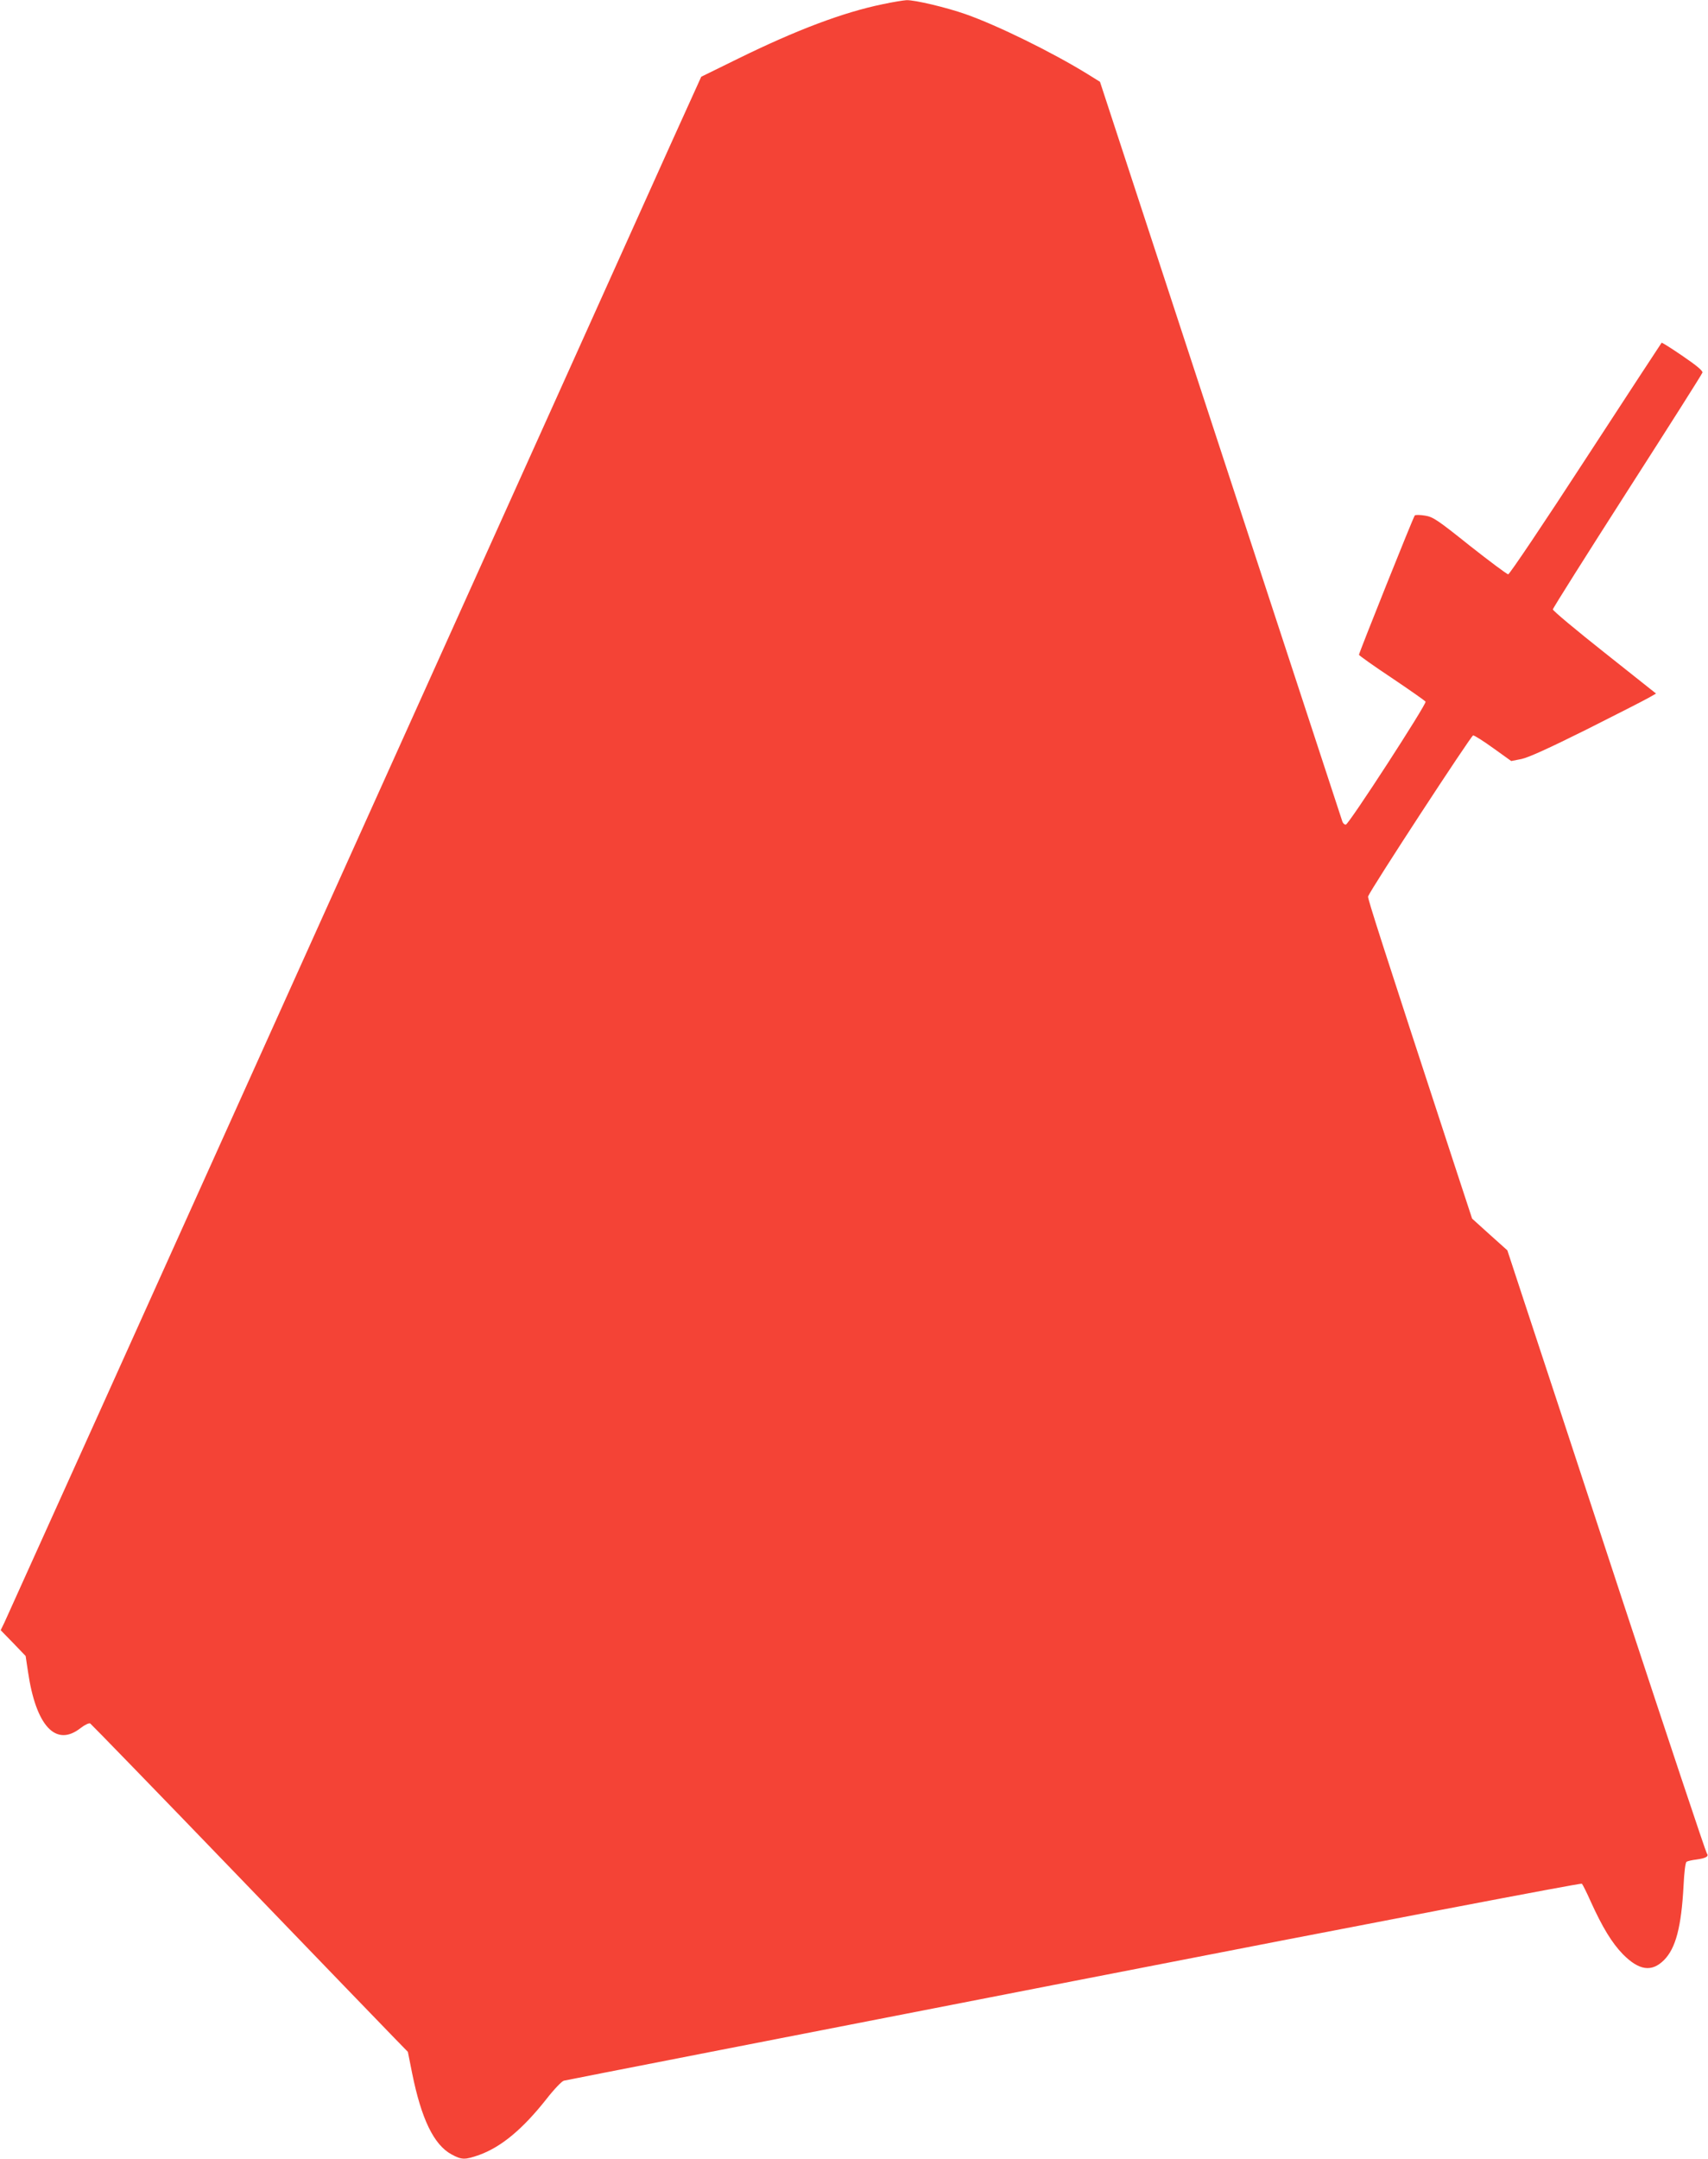
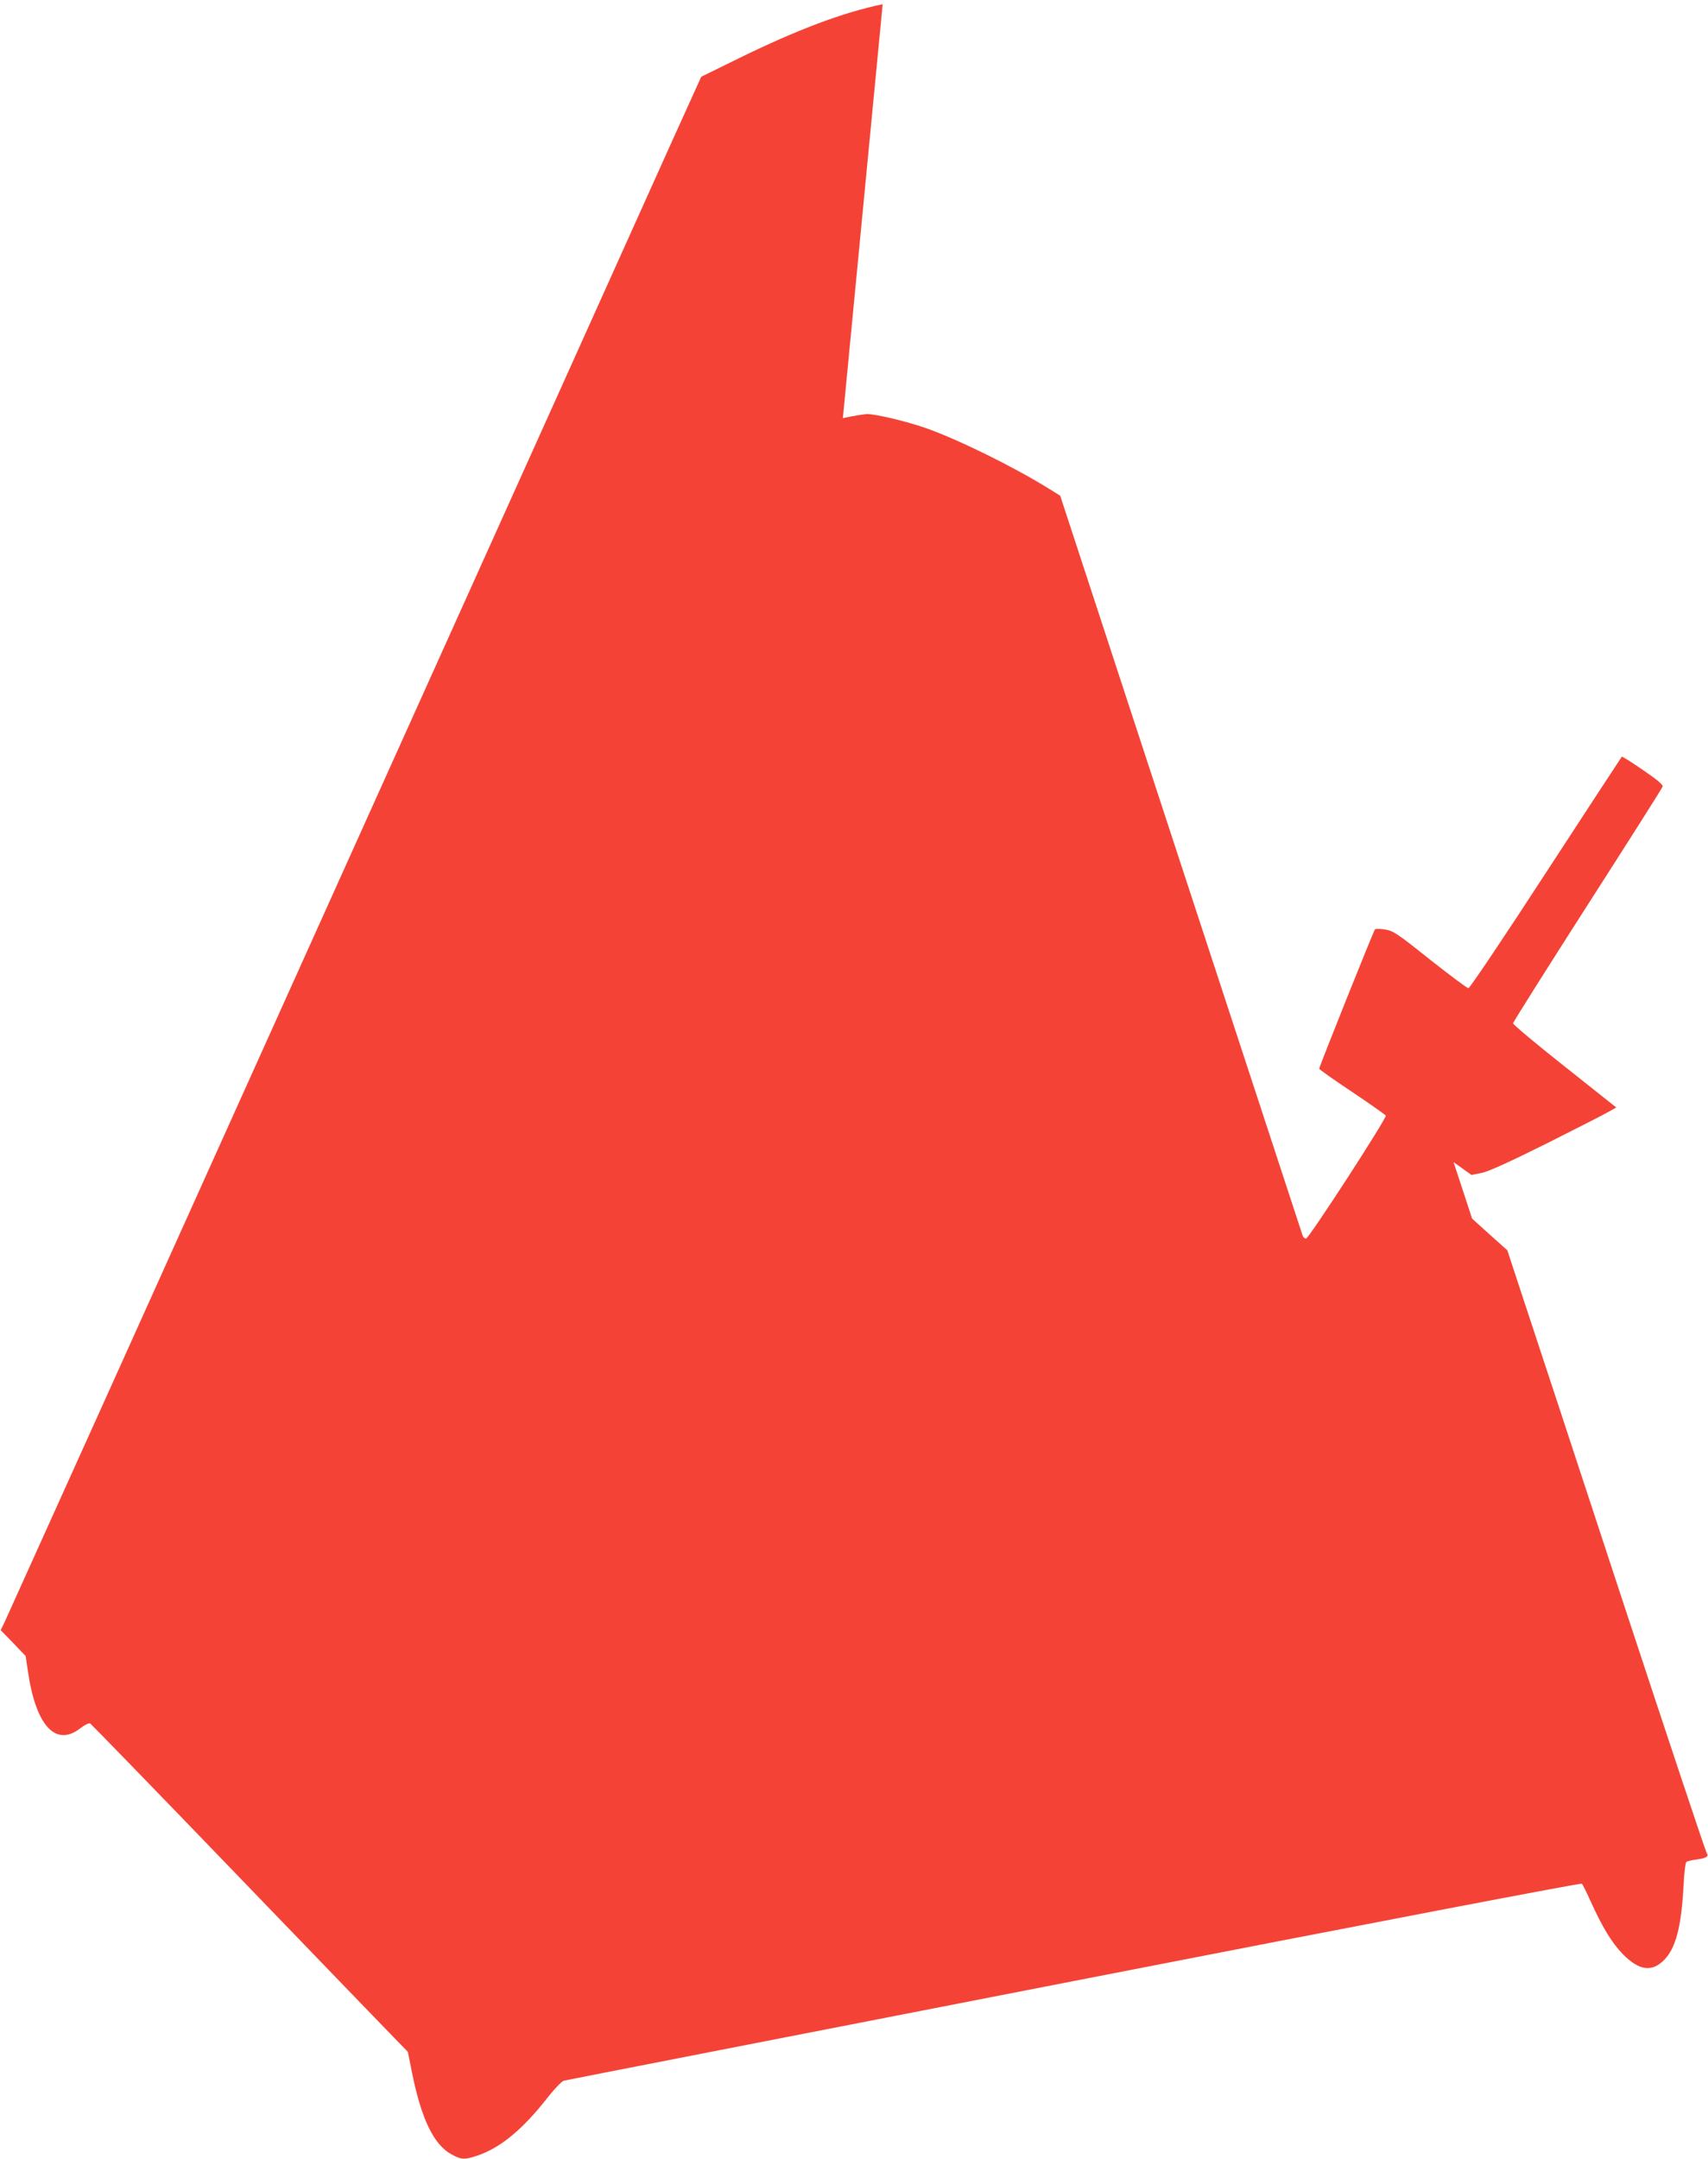
<svg xmlns="http://www.w3.org/2000/svg" version="1.0" width="1013pt" height="1280pt" viewBox="0 0 1013 1280" preserveAspectRatio="xMidYMid meet">
  <g transform="translate(0,1280) scale(0.1,-0.1)" fill="#f44336" stroke="none">
-     <path d="M5235 12775 c-234 -48 -512 -153 -858 -323 l-218 -107 -179 -395 c-97 -217 -1022 -2269 -2055 -4560 -1032 -2291 -1887 -4185 -1899 -4210 l-22 -45 74 -76 74 -77 14 -93 c47 -322 165 -449 311 -335 26 20 51 32 58 28 6 -4 398 -407 870 -897 472 -490 893 -926 936 -970 l78 -80 25 -125 c55 -273 129 -426 234 -483 61 -33 79 -33 165 -3 131 48 256 152 397 330 45 58 92 107 104 110 11 3 1373 269 3025 591 1814 354 3008 582 3013 577 5 -5 29 -53 53 -107 69 -152 125 -244 190 -311 96 -97 171 -108 244 -35 70 70 103 198 116 441 4 82 11 138 18 142 6 4 32 10 57 13 59 8 77 19 63 37 -6 7 -230 679 -498 1493 -267 814 -531 1615 -586 1781 l-99 301 -105 94 -104 94 -110 335 c-425 1298 -511 1565 -507 1575 16 44 612 955 623 955 8 0 62 -34 120 -76 l106 -76 61 12 c42 9 161 63 386 175 179 90 344 174 368 188 l44 25 -306 243 c-168 133 -306 248 -306 256 0 7 199 322 441 700 243 379 444 695 446 704 3 10 -33 41 -117 98 -67 46 -123 81 -125 79 -2 -2 -205 -312 -450 -688 -245 -377 -452 -685 -460 -685 -7 0 -109 76 -227 169 -194 155 -218 171 -266 179 -30 5 -57 5 -61 1 -9 -10 -331 -815 -331 -826 0 -4 87 -66 194 -137 107 -72 197 -135 201 -141 8 -13 -456 -729 -473 -729 -7 -1 -16 7 -20 17 -3 9 -328 1000 -722 2202 l-716 2185 -74 46 c-209 129 -535 289 -723 355 -114 40 -303 85 -351 83 -17 -1 -81 -11 -141 -24z" />
+     <path d="M5235 12775 c-234 -48 -512 -153 -858 -323 l-218 -107 -179 -395 c-97 -217 -1022 -2269 -2055 -4560 -1032 -2291 -1887 -4185 -1899 -4210 l-22 -45 74 -76 74 -77 14 -93 c47 -322 165 -449 311 -335 26 20 51 32 58 28 6 -4 398 -407 870 -897 472 -490 893 -926 936 -970 l78 -80 25 -125 c55 -273 129 -426 234 -483 61 -33 79 -33 165 -3 131 48 256 152 397 330 45 58 92 107 104 110 11 3 1373 269 3025 591 1814 354 3008 582 3013 577 5 -5 29 -53 53 -107 69 -152 125 -244 190 -311 96 -97 171 -108 244 -35 70 70 103 198 116 441 4 82 11 138 18 142 6 4 32 10 57 13 59 8 77 19 63 37 -6 7 -230 679 -498 1493 -267 814 -531 1615 -586 1781 l-99 301 -105 94 -104 94 -110 335 l106 -76 61 12 c42 9 161 63 386 175 179 90 344 174 368 188 l44 25 -306 243 c-168 133 -306 248 -306 256 0 7 199 322 441 700 243 379 444 695 446 704 3 10 -33 41 -117 98 -67 46 -123 81 -125 79 -2 -2 -205 -312 -450 -688 -245 -377 -452 -685 -460 -685 -7 0 -109 76 -227 169 -194 155 -218 171 -266 179 -30 5 -57 5 -61 1 -9 -10 -331 -815 -331 -826 0 -4 87 -66 194 -137 107 -72 197 -135 201 -141 8 -13 -456 -729 -473 -729 -7 -1 -16 7 -20 17 -3 9 -328 1000 -722 2202 l-716 2185 -74 46 c-209 129 -535 289 -723 355 -114 40 -303 85 -351 83 -17 -1 -81 -11 -141 -24z" />
  </g>
</svg>